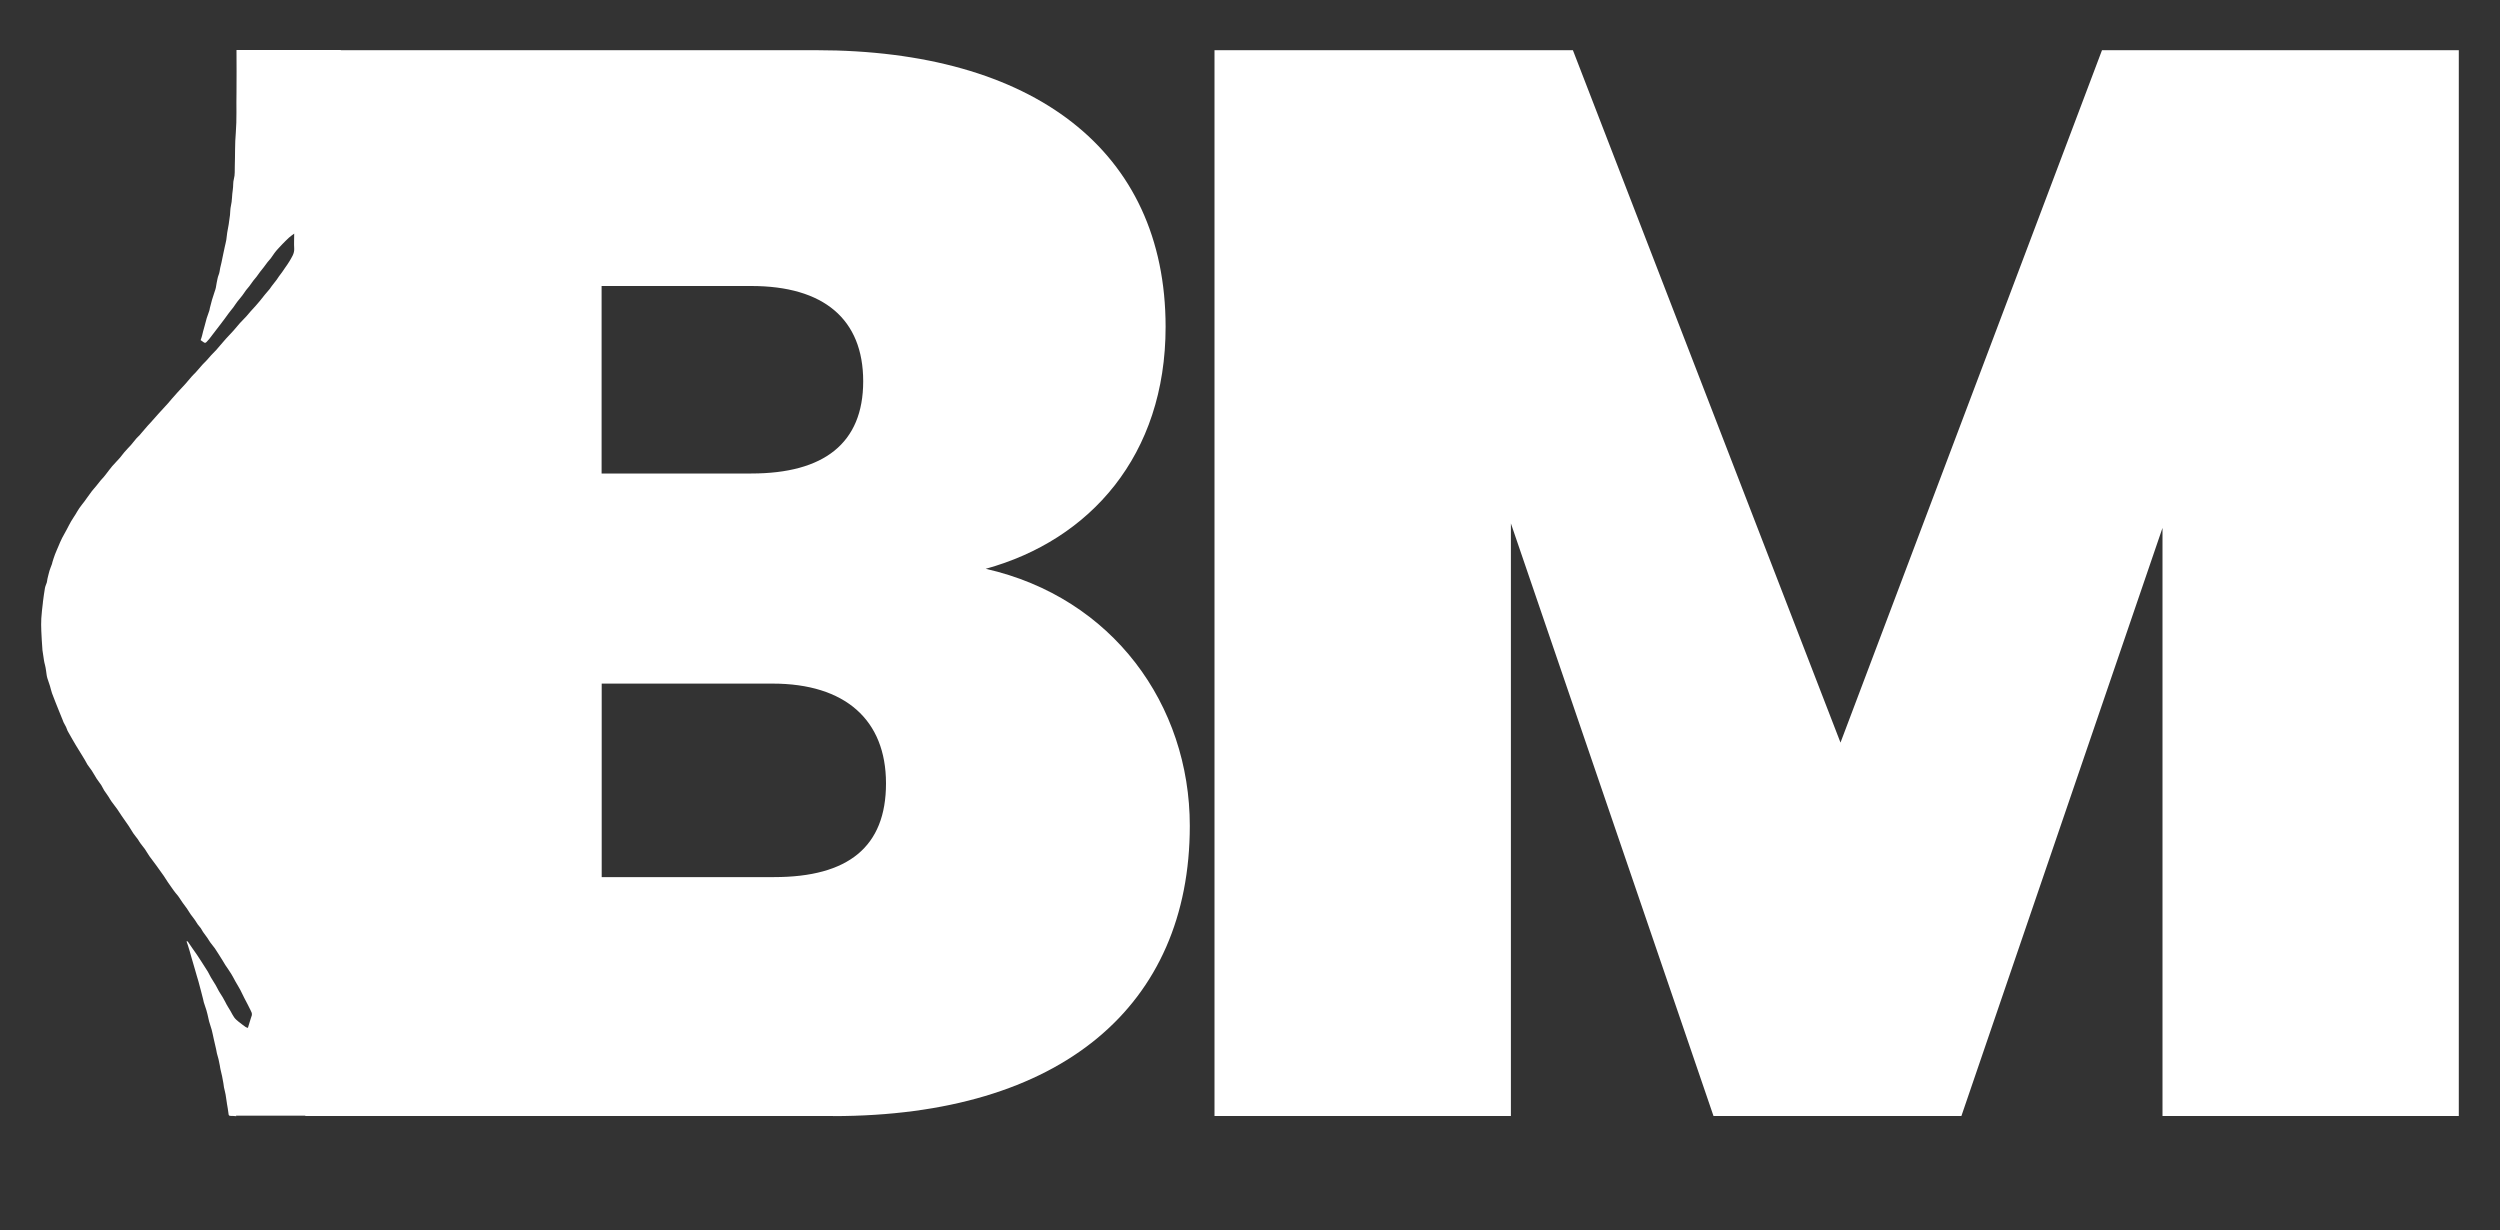
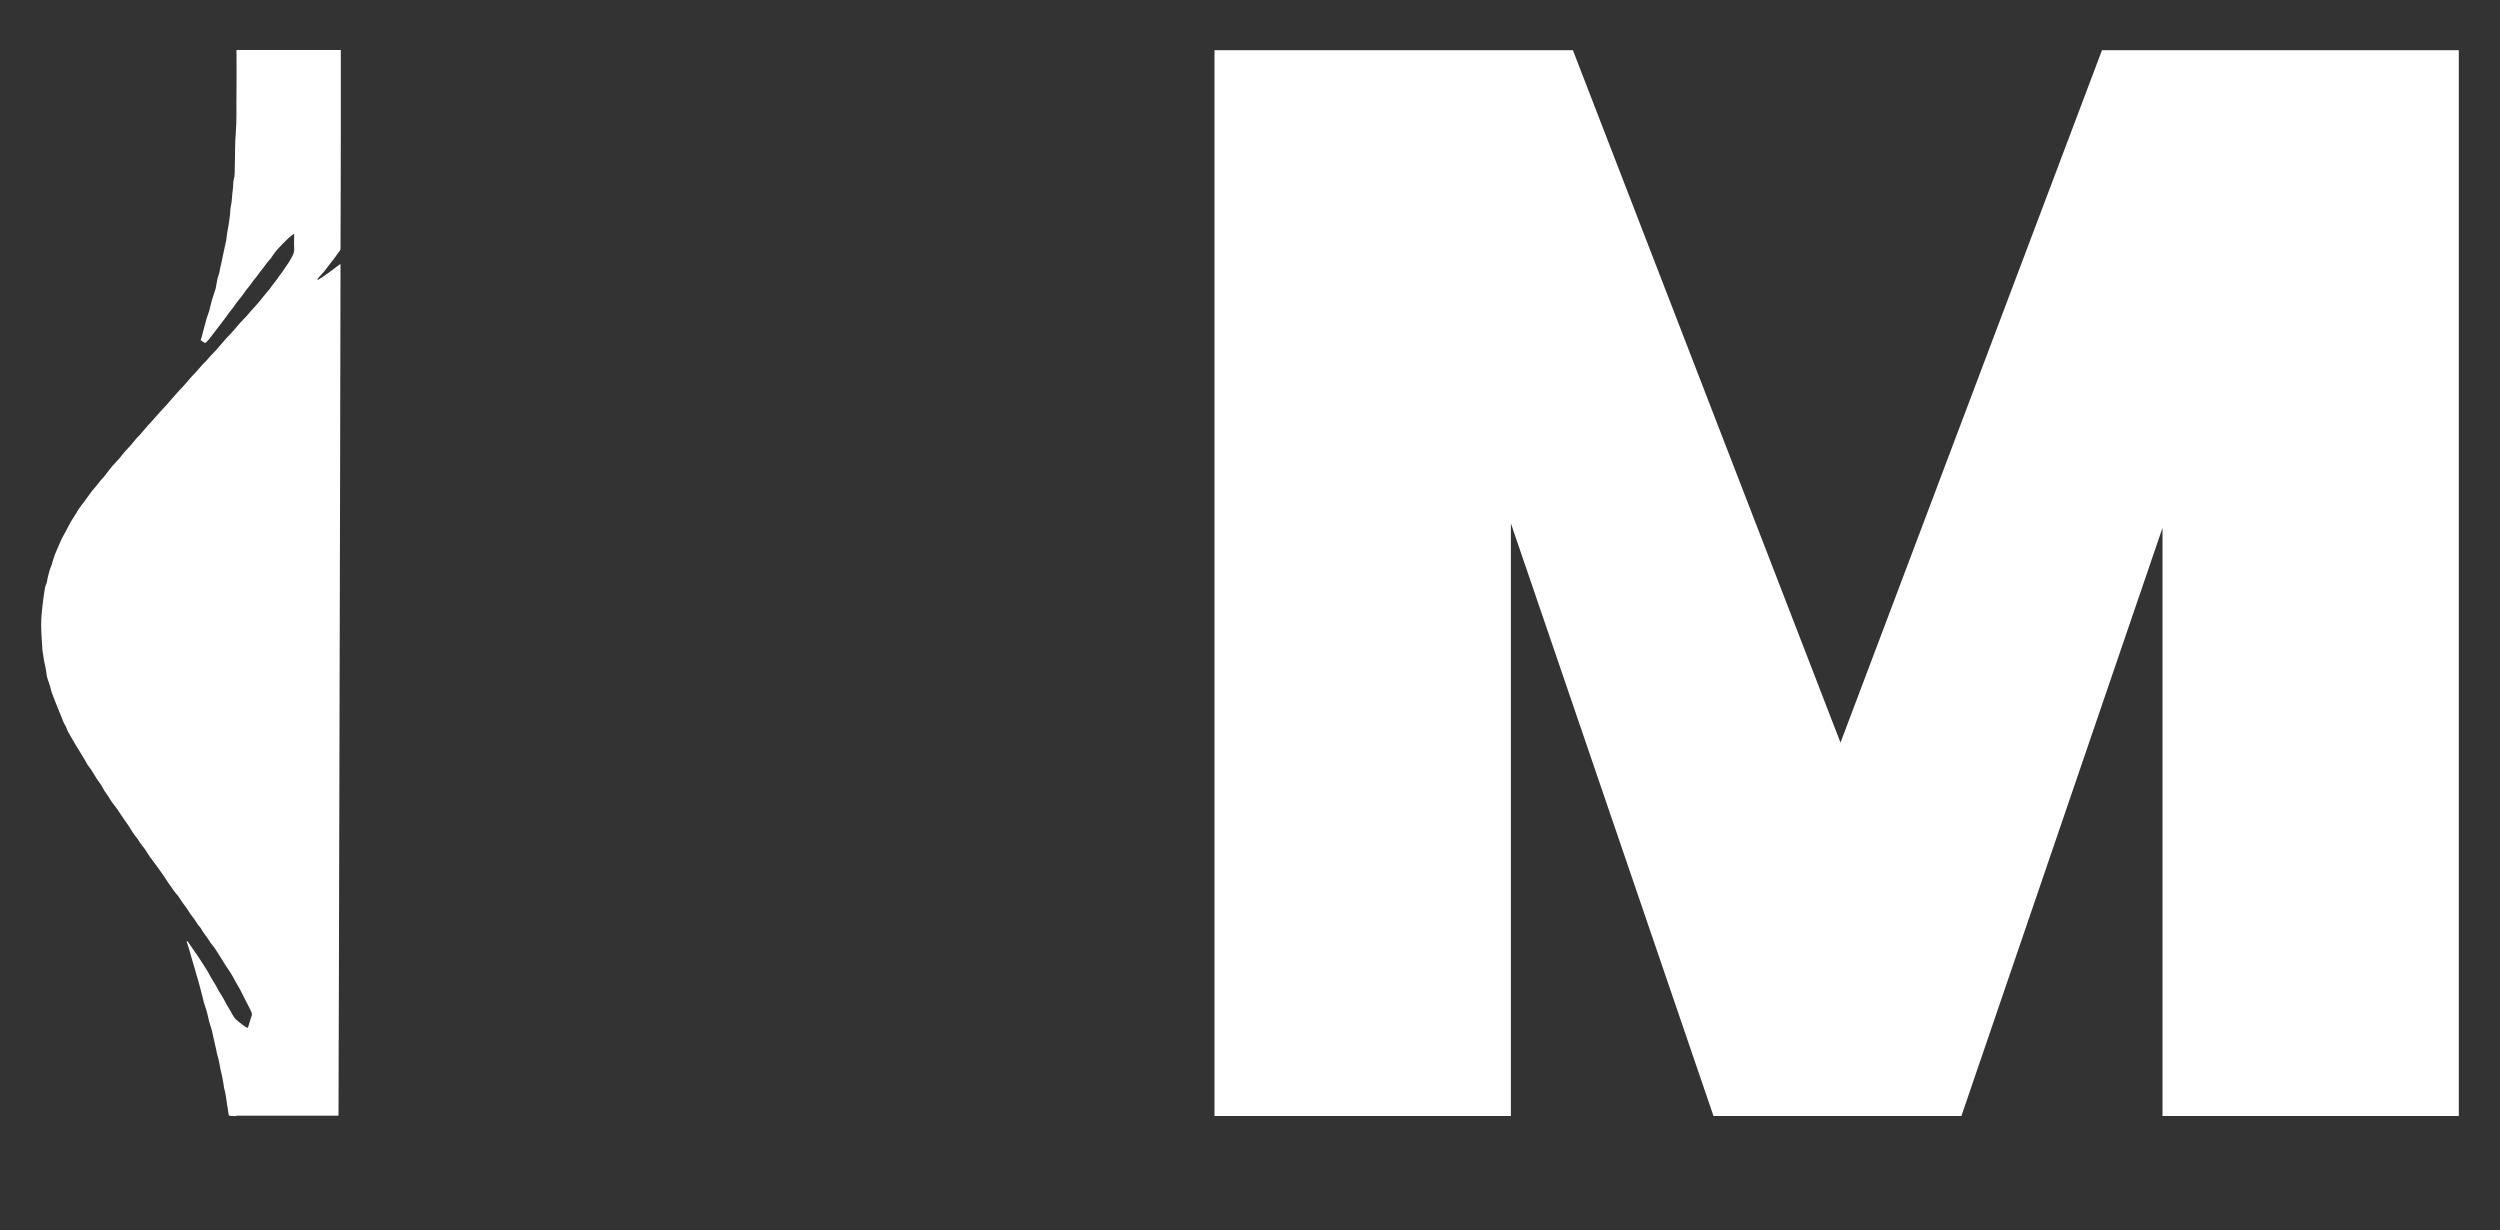
<svg xmlns="http://www.w3.org/2000/svg" width="250px" height="123px" version="1.1" xml:space="preserve" style="fill-rule:evenodd;clip-rule:evenodd;stroke-linejoin:round;stroke-miterlimit:2;">
  <rect width="100%" height="100%" fill="#333333" stroke="none" />
  <g>
    <g id="Layer_1">
      <g>
        <path d="M210.2,5.02L184.05,74.26L157.29,5.02L121.45,5.02L121.45,111.6L151.09,111.6L151.09,52.34L171.35,111.6L196.14,111.6L216.25,52.79L216.25,111.6L245.88,111.6L245.88,5.02L210.2,5.02Z" style="fill:white;fill-rule:nonzero;" />
        <g>
          <path d="M23.63,111.62C23.45,111.61 23.26,111.58 23.08,111.59C22.9,111.59 22.86,111.53 22.85,111.36C22.81,111.02 22.75,110.68 22.69,110.34L22.69,110.32C22.65,110.03 22.61,109.74 22.56,109.46C22.52,109.22 22.45,108.99 22.4,108.75C22.37,108.61 22.36,108.47 22.34,108.33C22.3,108.1 22.26,107.86 22.21,107.63C22.16,107.4 22.1,107.17 22.05,106.94C22.02,106.83 22.01,106.71 21.99,106.59C21.95,106.36 21.9,106.14 21.85,105.91C21.8,105.72 21.74,105.53 21.69,105.33C21.66,105.19 21.64,105.05 21.61,104.92C21.53,104.57 21.45,104.22 21.37,103.87C21.3,103.57 21.25,103.27 21.17,102.98C21.09,102.7 20.99,102.42 20.91,102.14C20.88,102.04 20.86,101.94 20.84,101.83C20.78,101.56 20.72,101.29 20.64,101.02C20.56,100.75 20.46,100.5 20.38,100.23C20.35,100.13 20.33,100.03 20.31,99.92C20.24,99.66 20.18,99.4 20.11,99.14C20.03,98.81 19.94,98.48 19.85,98.16C19.8,97.97 19.73,97.78 19.68,97.59C19.62,97.38 19.56,97.17 19.5,96.96C19.38,96.56 19.26,96.16 19.15,95.76C19.09,95.55 19.03,95.33 18.97,95.12C18.91,94.92 18.86,94.73 18.79,94.53C18.75,94.4 18.7,94.28 18.65,94.13C18.73,94.13 18.76,94.13 18.77,94.14C18.92,94.36 19.07,94.58 19.22,94.8C19.38,95.02 19.54,95.24 19.69,95.47C19.83,95.68 19.97,95.89 20.11,96.11C20.33,96.46 20.56,96.8 20.78,97.16C20.89,97.35 20.98,97.55 21.09,97.74C21.25,98 21.42,98.26 21.57,98.52C21.72,98.77 21.83,99.04 21.99,99.28C22.18,99.58 22.37,99.87 22.53,100.2C22.68,100.52 22.88,100.81 23.06,101.12C23.18,101.33 23.28,101.55 23.42,101.74C23.54,101.91 23.71,102.05 23.87,102.18C24.09,102.36 24.33,102.53 24.56,102.7C24.63,102.75 24.72,102.76 24.79,102.79C24.89,102.46 24.99,102.15 25.08,101.84C25.11,101.74 25.15,101.64 25.18,101.54C25.23,101.34 25.13,101.17 25.05,101.01C24.97,100.83 24.88,100.67 24.79,100.49C24.67,100.26 24.55,100.03 24.43,99.8C24.29,99.53 24.17,99.26 24.03,98.99C23.88,98.71 23.71,98.44 23.55,98.16C23.41,97.91 23.28,97.64 23.13,97.4C22.94,97.09 22.73,96.8 22.53,96.5C22.44,96.35 22.36,96.2 22.26,96.05C22.14,95.85 22.01,95.66 21.89,95.46C21.76,95.25 21.63,95.04 21.49,94.84C21.34,94.63 21.17,94.43 21.02,94.23C20.92,94.1 20.85,93.95 20.75,93.81C20.6,93.6 20.45,93.4 20.3,93.19C20.22,93.07 20.16,92.94 20.08,92.82C19.99,92.69 19.87,92.58 19.78,92.45C19.68,92.31 19.59,92.15 19.49,92C19.35,91.8 19.19,91.61 19.05,91.41C18.92,91.23 18.82,91.03 18.69,90.85C18.56,90.66 18.41,90.47 18.27,90.28C18.13,90.08 18,89.87 17.86,89.67C17.77,89.54 17.66,89.42 17.56,89.3C17.49,89.21 17.41,89.11 17.34,89.01C17.16,88.75 16.98,88.5 16.8,88.24C16.65,88.01 16.51,87.78 16.35,87.55C16.11,87.21 15.86,86.87 15.62,86.53C15.4,86.23 15.17,85.94 14.95,85.63C14.79,85.4 14.65,85.15 14.49,84.91C14.35,84.71 14.19,84.54 14.05,84.34C13.96,84.22 13.88,84.08 13.8,83.95C13.72,83.83 13.63,83.72 13.54,83.61C13.47,83.52 13.4,83.43 13.33,83.33C13.18,83.09 13.04,82.85 12.88,82.61C12.65,82.27 12.4,81.93 12.17,81.59C12.02,81.38 11.89,81.15 11.74,80.94C11.54,80.66 11.33,80.4 11.13,80.12C11.03,79.99 10.96,79.83 10.87,79.7C10.72,79.48 10.56,79.26 10.41,79.03C10.31,78.87 10.23,78.68 10.13,78.52C9.98,78.29 9.81,78.09 9.66,77.86C9.49,77.59 9.34,77.31 9.17,77.05C9.04,76.85 8.88,76.67 8.75,76.47C8.65,76.31 8.57,76.14 8.47,75.97C8.37,75.8 8.26,75.63 8.16,75.46C7.96,75.14 7.77,74.82 7.57,74.5C7.45,74.3 7.34,74.1 7.22,73.9C7.07,73.63 6.91,73.36 6.76,73.09C6.7,72.97 6.67,72.83 6.61,72.71C6.53,72.54 6.43,72.38 6.35,72.22C6.32,72.15 6.3,72.08 6.27,72.01C6.15,71.71 6.02,71.41 5.9,71.1C5.78,70.8 5.66,70.5 5.54,70.2C5.43,69.91 5.31,69.61 5.2,69.32C5.12,69.09 5.07,68.85 5,68.61C4.92,68.34 4.82,68.08 4.73,67.8C4.69,67.67 4.67,67.53 4.65,67.39C4.62,67.19 4.6,66.98 4.56,66.78C4.53,66.6 4.48,66.43 4.44,66.26C4.42,66.19 4.41,66.12 4.4,66.05C4.34,65.69 4.29,65.34 4.24,64.98L4.24,64.93C4.2,64.32 4.15,63.71 4.13,63.09C4.11,62.67 4.11,62.25 4.13,61.84C4.16,61.31 4.23,60.79 4.29,60.26L4.29,60.22C4.35,59.76 4.41,59.29 4.49,58.83C4.52,58.63 4.62,58.44 4.68,58.25C4.71,58.14 4.72,58.02 4.74,57.9C4.81,57.62 4.87,57.34 4.95,57.07C5.02,56.84 5.12,56.62 5.2,56.39C5.22,56.34 5.22,56.27 5.24,56.22C5.32,55.96 5.4,55.7 5.5,55.44C5.6,55.17 5.73,54.9 5.84,54.63C5.96,54.35 6.07,54.07 6.21,53.8C6.36,53.51 6.52,53.23 6.68,52.94C6.82,52.68 6.95,52.41 7.1,52.15C7.24,51.91 7.4,51.68 7.55,51.44C7.68,51.23 7.79,51.02 7.93,50.82C8.09,50.59 8.26,50.38 8.43,50.16C8.54,50.01 8.65,49.85 8.76,49.7C8.9,49.5 9.04,49.3 9.19,49.11C9.34,48.92 9.5,48.74 9.66,48.55C9.79,48.39 9.91,48.22 10.05,48.06C10.16,47.93 10.28,47.81 10.39,47.68C10.46,47.6 10.52,47.51 10.59,47.43C10.8,47.16 11,46.88 11.22,46.62C11.47,46.33 11.75,46.06 12,45.77C12.15,45.6 12.27,45.41 12.42,45.24C12.63,44.99 12.86,44.76 13.08,44.52C13.27,44.3 13.45,44.06 13.64,43.84C13.73,43.73 13.85,43.64 13.94,43.54C14.04,43.43 14.13,43.32 14.22,43.21C14.41,42.99 14.59,42.78 14.78,42.56C14.87,42.46 14.96,42.37 15.05,42.27C15.32,41.97 15.58,41.67 15.85,41.37C16,41.21 16.14,41.05 16.29,40.89C16.46,40.7 16.64,40.51 16.81,40.32C16.95,40.17 17.07,40 17.21,39.85C17.39,39.64 17.58,39.44 17.76,39.23C18.02,38.95 18.28,38.68 18.54,38.39C18.76,38.14 18.97,37.88 19.19,37.63C19.31,37.49 19.45,37.37 19.57,37.24C19.8,36.98 20.03,36.71 20.26,36.45C20.39,36.31 20.53,36.18 20.66,36.04C20.82,35.87 20.96,35.69 21.12,35.52C21.29,35.34 21.47,35.17 21.64,34.98C21.78,34.83 21.92,34.66 22.05,34.5C22.22,34.3 22.39,34.1 22.57,33.9C22.83,33.62 23.09,33.35 23.35,33.06C23.57,32.81 23.78,32.55 24,32.3C24.21,32.07 24.43,31.86 24.64,31.63C24.78,31.48 24.91,31.31 25.05,31.15C25.22,30.96 25.39,30.78 25.56,30.59C25.71,30.42 25.85,30.26 25.99,30.09C26.16,29.88 26.33,29.66 26.5,29.45C26.65,29.27 26.81,29.09 26.96,28.91C27.04,28.81 27.11,28.7 27.18,28.6C27.34,28.39 27.51,28.18 27.67,27.97C27.75,27.86 27.82,27.74 27.9,27.63C28,27.5 28.1,27.37 28.2,27.23C28.3,27.09 28.4,26.94 28.5,26.79C28.65,26.57 28.82,26.35 28.95,26.12C29.17,25.73 29.45,25.36 29.42,24.85C29.39,24.37 29.42,23.89 29.42,23.36C29.21,23.52 29.04,23.63 28.89,23.77C28.67,23.97 28.46,24.19 28.25,24.4C28.1,24.56 27.95,24.71 27.8,24.88C27.68,25.01 27.56,25.15 27.45,25.3C27.32,25.47 27.21,25.66 27.08,25.83C26.98,25.96 26.86,26.09 26.75,26.22C26.62,26.39 26.5,26.56 26.37,26.73C26.26,26.88 26.14,27.02 26.02,27.17C25.89,27.34 25.78,27.51 25.65,27.68C25.54,27.82 25.42,27.95 25.32,28.08C25.19,28.25 25.07,28.43 24.94,28.61C24.83,28.75 24.71,28.88 24.61,29.01C24.48,29.19 24.36,29.38 24.23,29.55C24.07,29.76 23.9,29.96 23.73,30.17C23.59,30.35 23.47,30.55 23.33,30.74C23.17,30.95 23,31.14 22.85,31.35C22.71,31.53 22.58,31.72 22.45,31.9C22.29,32.11 22.14,32.32 21.98,32.52C21.84,32.71 21.7,32.9 21.55,33.08C21.35,33.35 21.14,33.62 20.93,33.89C20.85,33.99 20.76,34.07 20.68,34.17C20.57,34.31 20.47,34.32 20.33,34.2C20.26,34.14 20.17,34.09 20.06,34.01C20.11,33.88 20.17,33.72 20.21,33.55C20.25,33.42 20.27,33.28 20.31,33.14C20.36,32.96 20.41,32.78 20.46,32.6C20.53,32.34 20.59,32.08 20.67,31.82C20.75,31.57 20.85,31.32 20.93,31.07C20.96,30.98 20.97,30.89 20.99,30.79C21.06,30.52 21.12,30.26 21.2,29.99C21.28,29.73 21.37,29.47 21.45,29.21C21.5,29.07 21.55,28.93 21.58,28.79C21.62,28.62 21.63,28.44 21.67,28.27C21.73,28.01 21.76,27.74 21.86,27.5C21.96,27.27 21.97,27.03 22.02,26.79C22.06,26.62 22.1,26.46 22.14,26.29C22.16,26.21 22.18,26.13 22.19,26.05C22.23,25.84 22.28,25.63 22.32,25.42C22.37,25.17 22.42,24.92 22.48,24.67C22.53,24.44 22.59,24.22 22.63,23.99C22.67,23.75 22.69,23.51 22.72,23.27C22.77,22.97 22.82,22.68 22.88,22.38L22.88,22.36C22.92,22.07 22.97,21.78 23,21.5C23.03,21.2 23.02,20.89 23.09,20.6C23.22,20.06 23.19,19.51 23.28,18.97C23.34,18.61 23.29,18.23 23.39,17.89C23.51,17.46 23.46,17.03 23.48,16.6C23.52,15.49 23.48,14.38 23.58,13.28C23.69,11.92 23.62,10.56 23.65,9.2C23.67,7.84 23.65,6.48 23.65,5.13L23.65,5L34.08,5L34.08,13.57C34.08,17.33 34.06,21.1 34.05,24.86C34.05,25.08 33.88,25.18 33.79,25.33C33.65,25.55 33.48,25.75 33.33,25.96C33.19,26.14 33.04,26.33 32.9,26.51C32.74,26.72 32.59,26.94 32.42,27.14C32.24,27.36 32.03,27.56 31.84,27.78C31.78,27.84 31.75,27.92 31.73,28.02C32.55,27.57 33.25,26.96 34.03,26.4C34.04,26.47 34.05,26.49 34.05,26.52L34.05,26.65C34.04,33.56 34.03,40.47 34.01,47.38C34,52.95 33.99,58.53 33.97,64.1C33.96,69.78 33.95,75.45 33.93,81.13C33.92,86.7 33.91,92.28 33.89,97.85C33.88,102.42 33.87,107 33.85,111.57L23.6,111.57L23.63,111.62Z" style="fill:white;fill-rule:nonzero;" />
-           <path d="M83.3,111.6L30.53,111.6L30.53,5.02L81.63,5.02C103.25,5.02 116.56,15 116.56,32.69C116.56,45.54 109,54.01 98.57,56.88C111.27,59.75 118.98,70.49 118.98,82.58C118.98,100.57 106.13,111.61 83.3,111.61L83.3,111.6ZM75.13,28.6L60.16,28.6L60.16,47.35L75.13,47.35C82.39,47.35 86.32,44.33 86.32,38.13C86.32,31.93 82.39,28.6 75.13,28.6ZM77.26,68.36L60.17,68.36L60.17,87.71L77.41,87.71C84.82,87.71 88.6,84.69 88.6,78.34C88.6,71.99 84.52,68.36 77.26,68.36Z" style="fill:white;fill-rule:nonzero;" />
        </g>
      </g>
    </g>
  </g>
</svg>